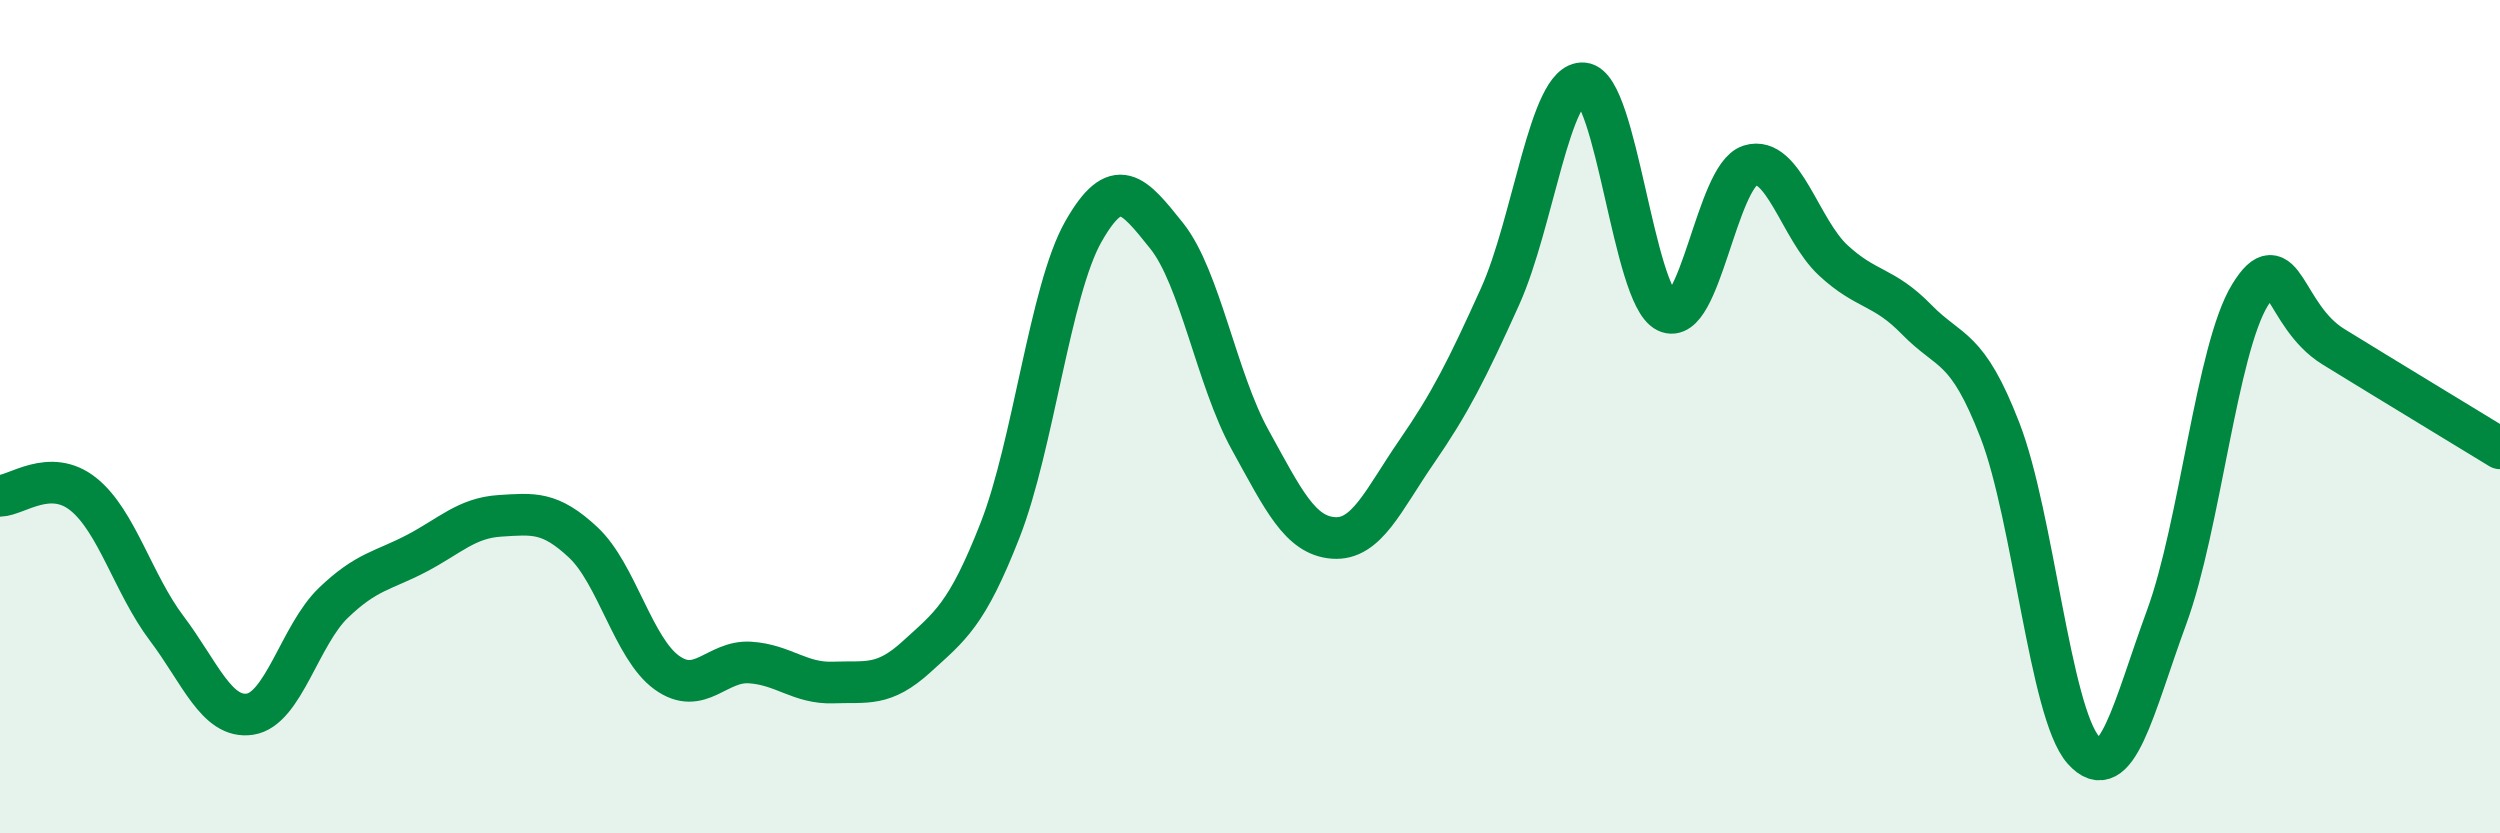
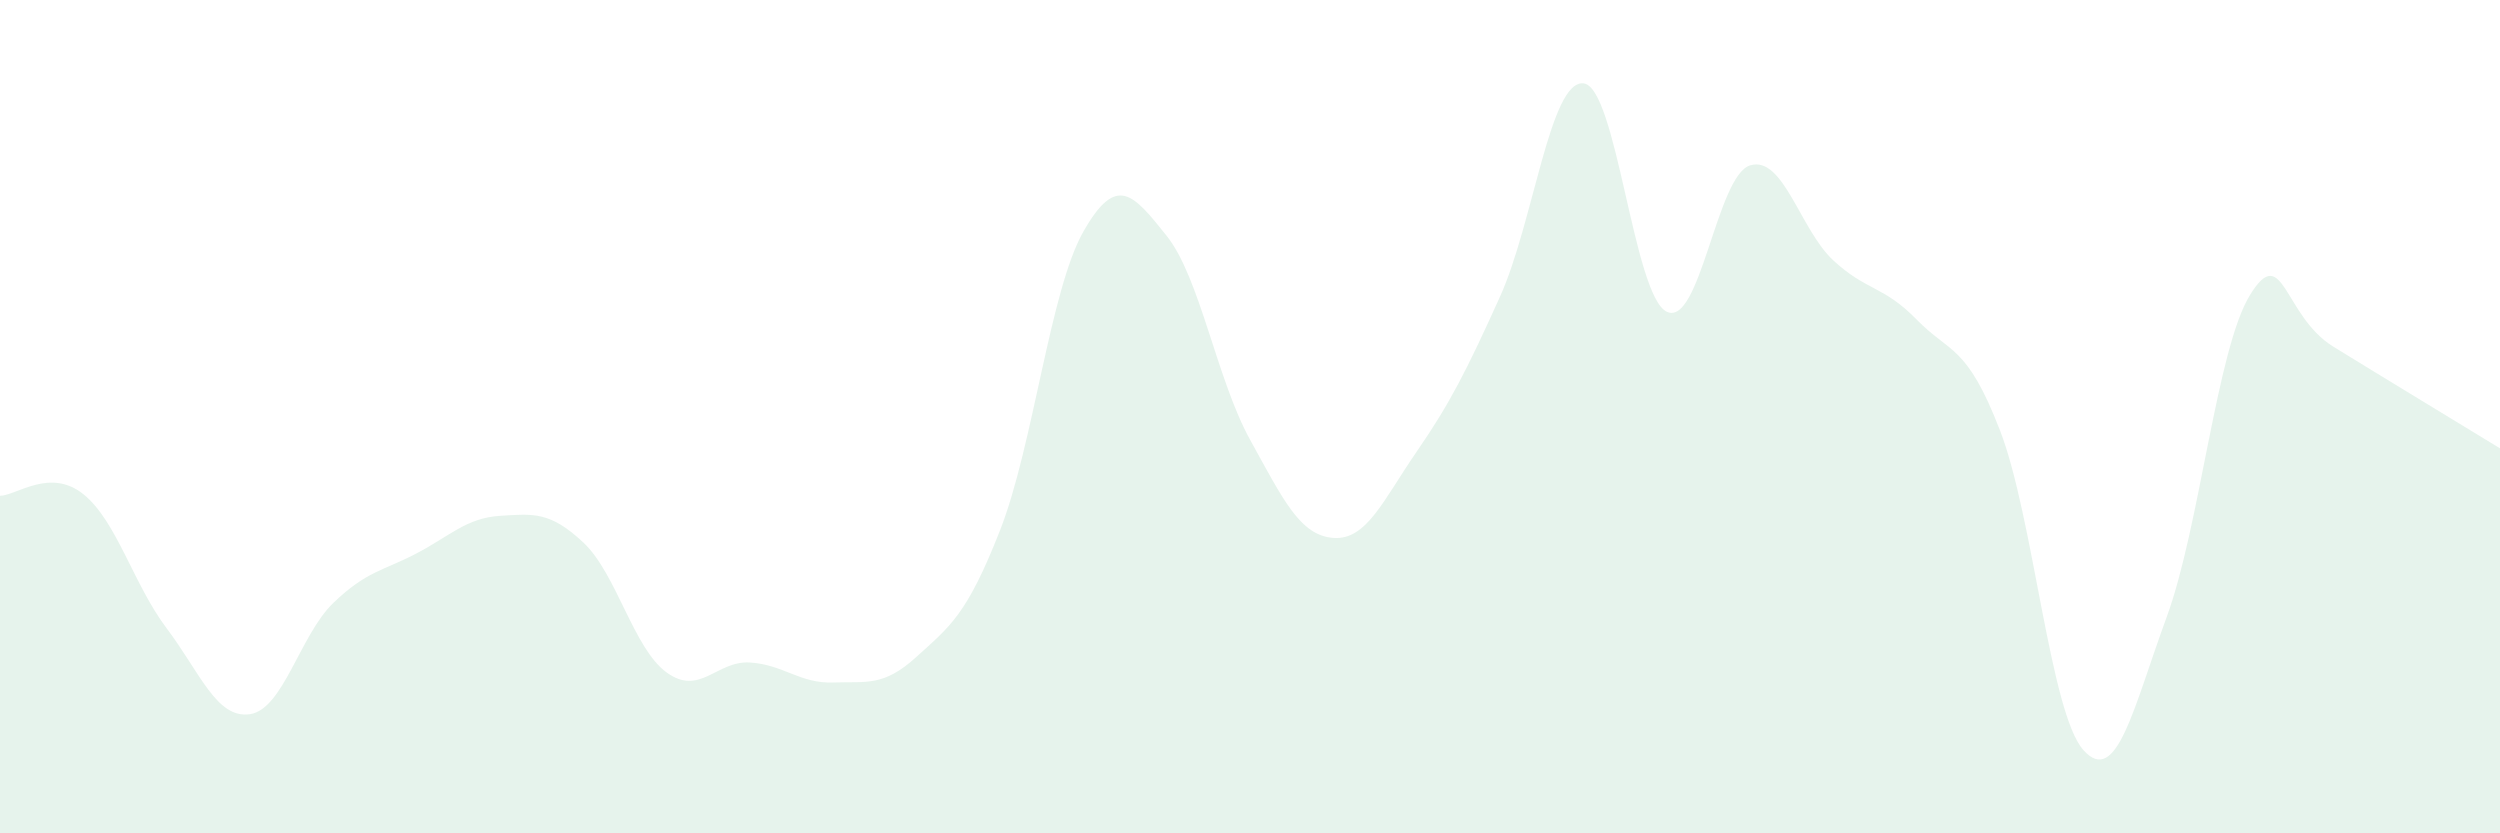
<svg xmlns="http://www.w3.org/2000/svg" width="60" height="20" viewBox="0 0 60 20">
  <path d="M 0,11.9 C 0.4,11.89 1.2,11.22 2,11.86 C 2.8,12.5 3.2,14.02 4,15.08 C 4.8,16.14 5.2,17.26 6,17.14 C 6.8,17.02 7.2,15.24 8,14.47 C 8.8,13.7 9.2,13.7 10,13.28 C 10.8,12.86 11.2,12.43 12,12.38 C 12.8,12.33 13.2,12.27 14,13.02 C 14.8,13.77 15.2,15.56 16,16.14 C 16.8,16.72 17.2,15.85 18,15.9 C 18.8,15.95 19.2,16.41 20,16.38 C 20.8,16.35 21.2,16.49 22,15.76 C 22.8,15.03 23.2,14.77 24,12.73 C 24.8,10.69 25.2,6.97 26,5.56 C 26.8,4.15 27.2,4.66 28,5.66 C 28.8,6.66 29.2,9.1 30,10.55 C 30.8,12 31.2,12.85 32,12.91 C 32.8,12.97 33.2,12 34,10.84 C 34.8,9.68 35.2,8.89 36,7.12 C 36.8,5.35 37.2,1.93 38,2 C 38.8,2.07 39.2,7.09 40,7.48 C 40.8,7.87 41.2,4.22 42,3.97 C 42.8,3.72 43.2,5.51 44,6.25 C 44.8,6.99 45.2,6.85 46,7.67 C 46.8,8.49 47.2,8.26 48,10.33 C 48.8,12.4 49.2,17.1 50,18 C 50.8,18.9 51.2,16.99 52,14.81 C 52.8,12.63 53.2,8.38 54,7.08 C 54.8,5.78 54.8,7.58 56,8.32 C 57.2,9.06 59.2,10.27 60,10.76L60 20L0 20Z" fill="#008740" opacity="0.1" stroke-linecap="round" stroke-linejoin="round" />
-   <path d="M 0,11.9 C 0.4,11.89 1.2,11.22 2,11.86 C 2.8,12.5 3.2,14.02 4,15.08 C 4.8,16.14 5.2,17.26 6,17.14 C 6.8,17.02 7.2,15.24 8,14.47 C 8.8,13.7 9.2,13.7 10,13.28 C 10.8,12.86 11.2,12.43 12,12.38 C 12.8,12.33 13.2,12.27 14,13.02 C 14.8,13.77 15.2,15.56 16,16.14 C 16.8,16.72 17.2,15.85 18,15.9 C 18.8,15.95 19.2,16.41 20,16.38 C 20.8,16.35 21.2,16.49 22,15.76 C 22.8,15.03 23.2,14.77 24,12.73 C 24.8,10.69 25.2,6.97 26,5.56 C 26.8,4.15 27.2,4.66 28,5.66 C 28.8,6.66 29.2,9.1 30,10.55 C 30.8,12 31.2,12.85 32,12.91 C 32.8,12.97 33.2,12 34,10.84 C 34.8,9.68 35.2,8.89 36,7.12 C 36.8,5.35 37.2,1.93 38,2 C 38.8,2.07 39.2,7.09 40,7.48 C 40.8,7.87 41.2,4.22 42,3.97 C 42.8,3.72 43.2,5.51 44,6.25 C 44.8,6.99 45.2,6.85 46,7.67 C 46.8,8.49 47.2,8.26 48,10.33 C 48.8,12.4 49.2,17.1 50,18 C 50.8,18.9 51.2,16.99 52,14.81 C 52.8,12.63 53.2,8.38 54,7.08 C 54.8,5.78 54.8,7.58 56,8.32 C 57.2,9.06 59.2,10.27 60,10.76" stroke="#008740" stroke-width="1" fill="none" stroke-linecap="round" stroke-linejoin="round" />
</svg>